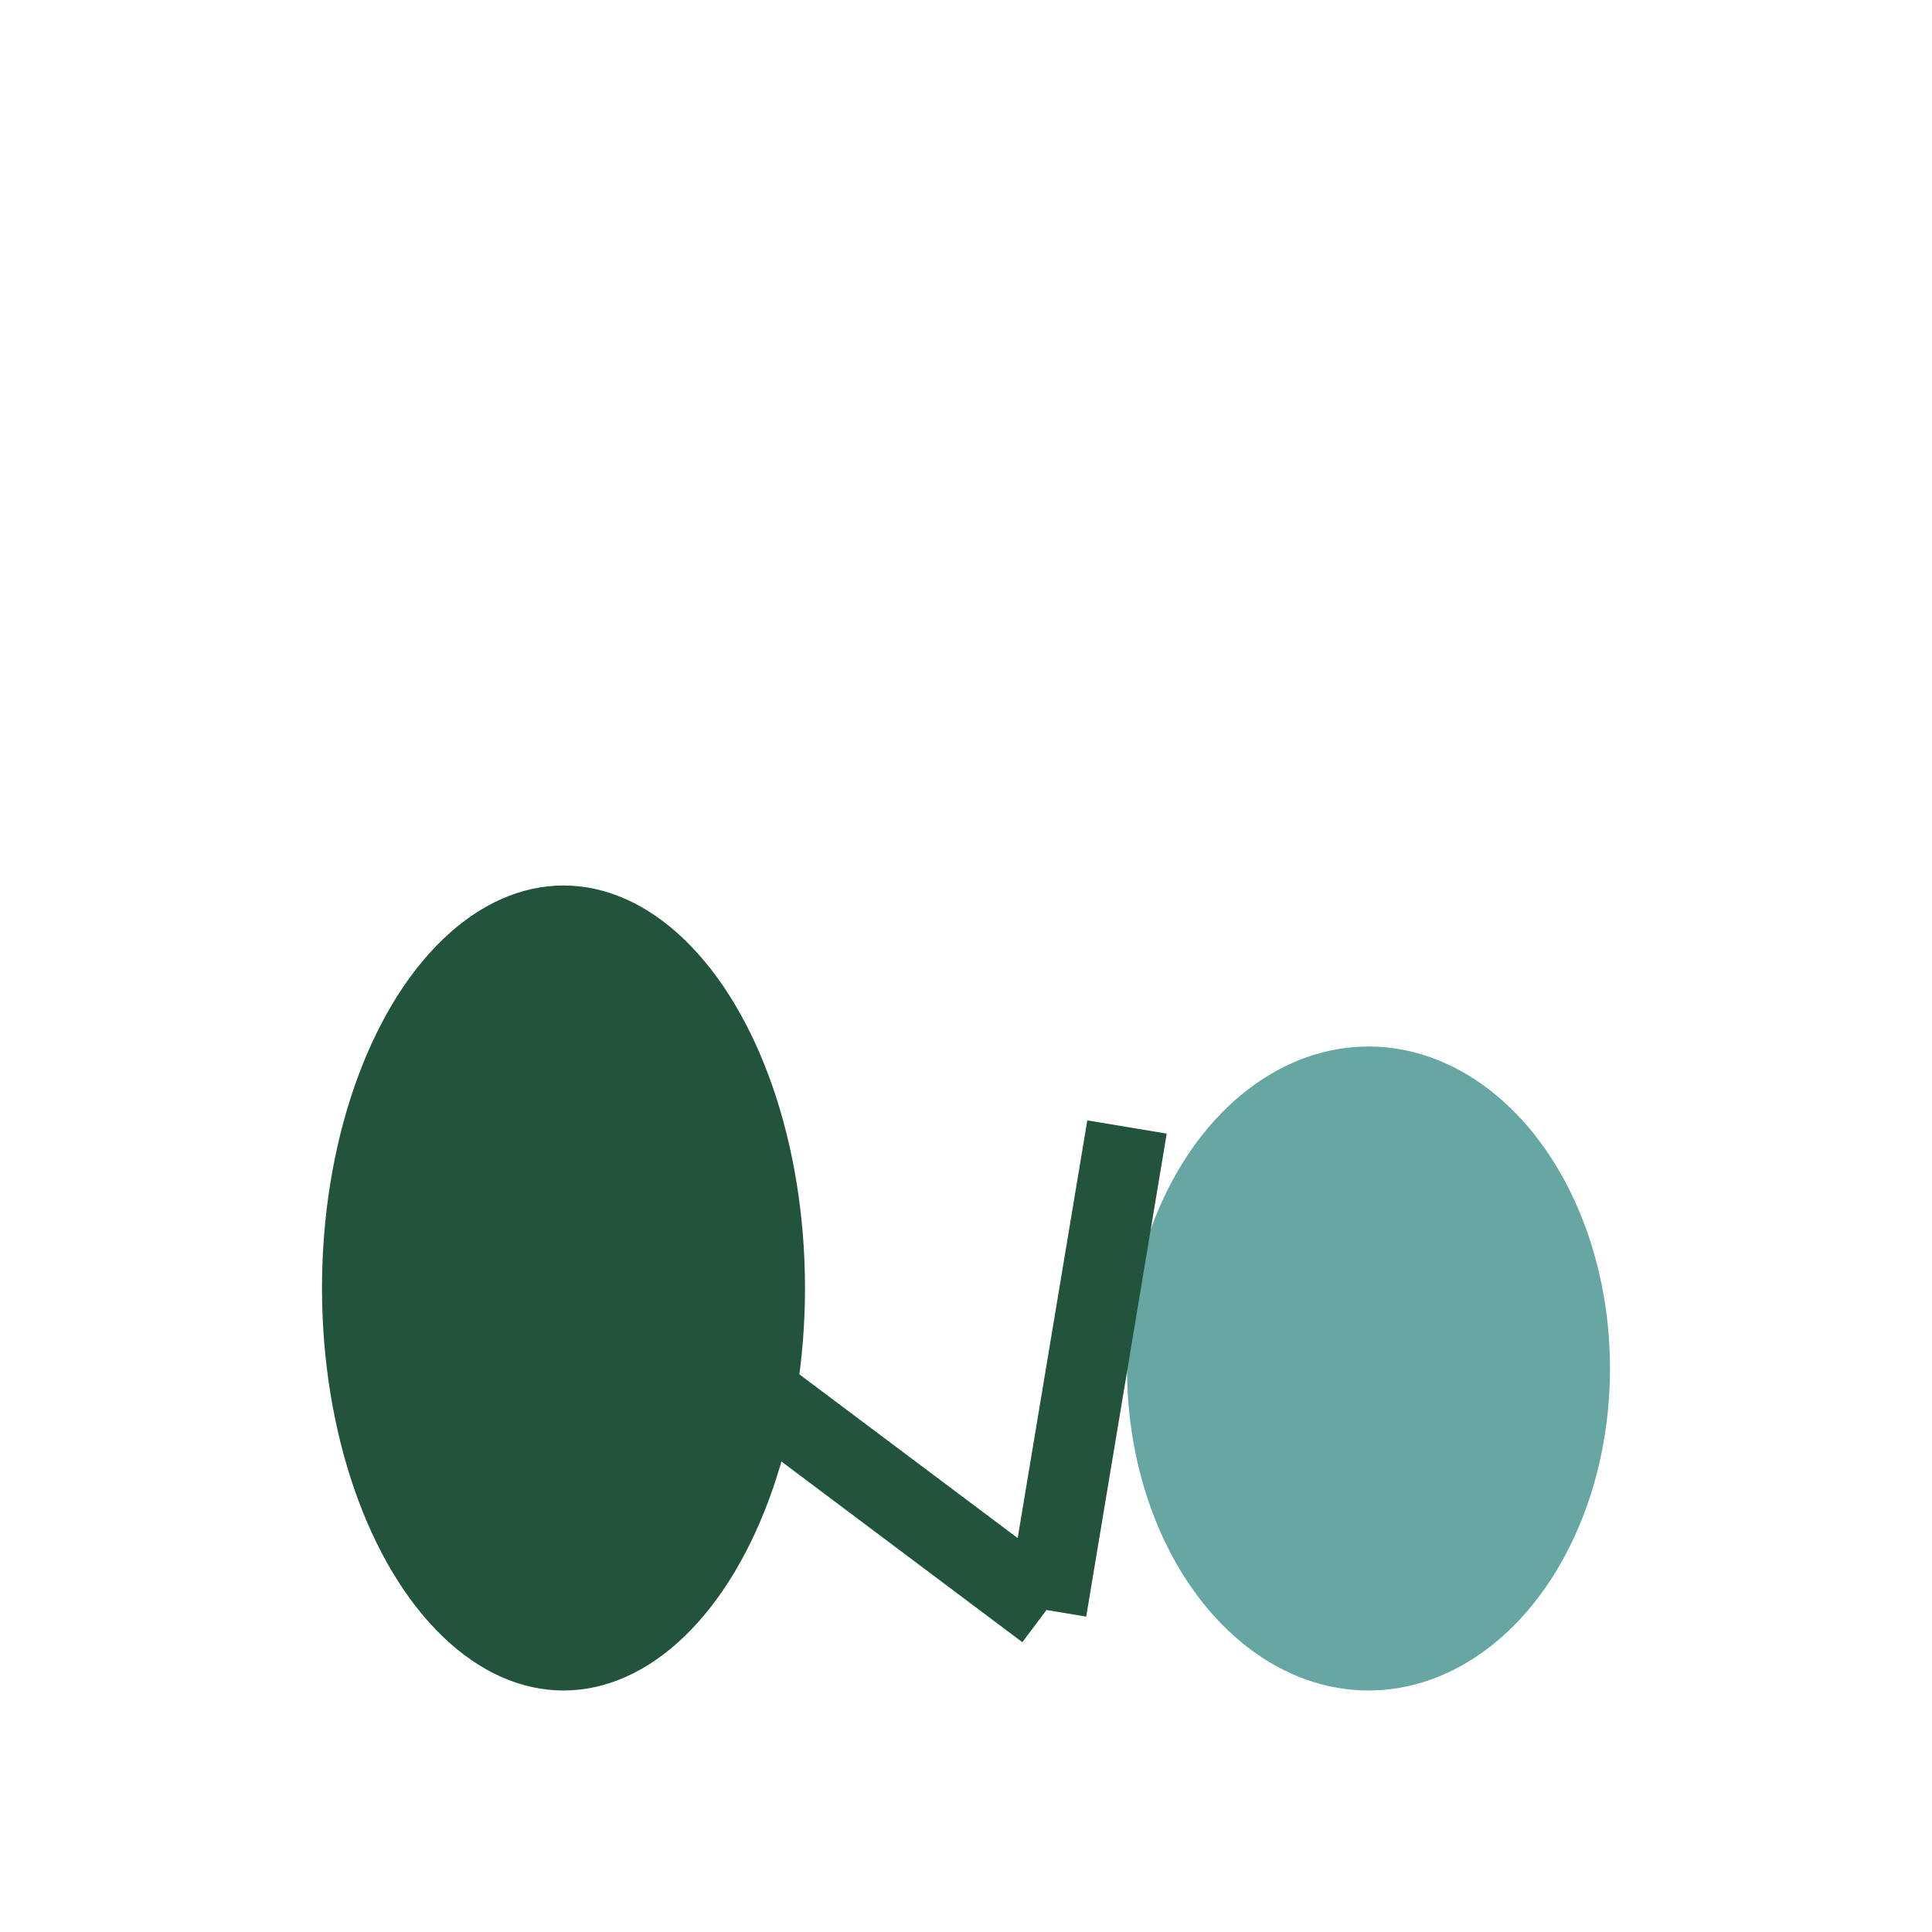
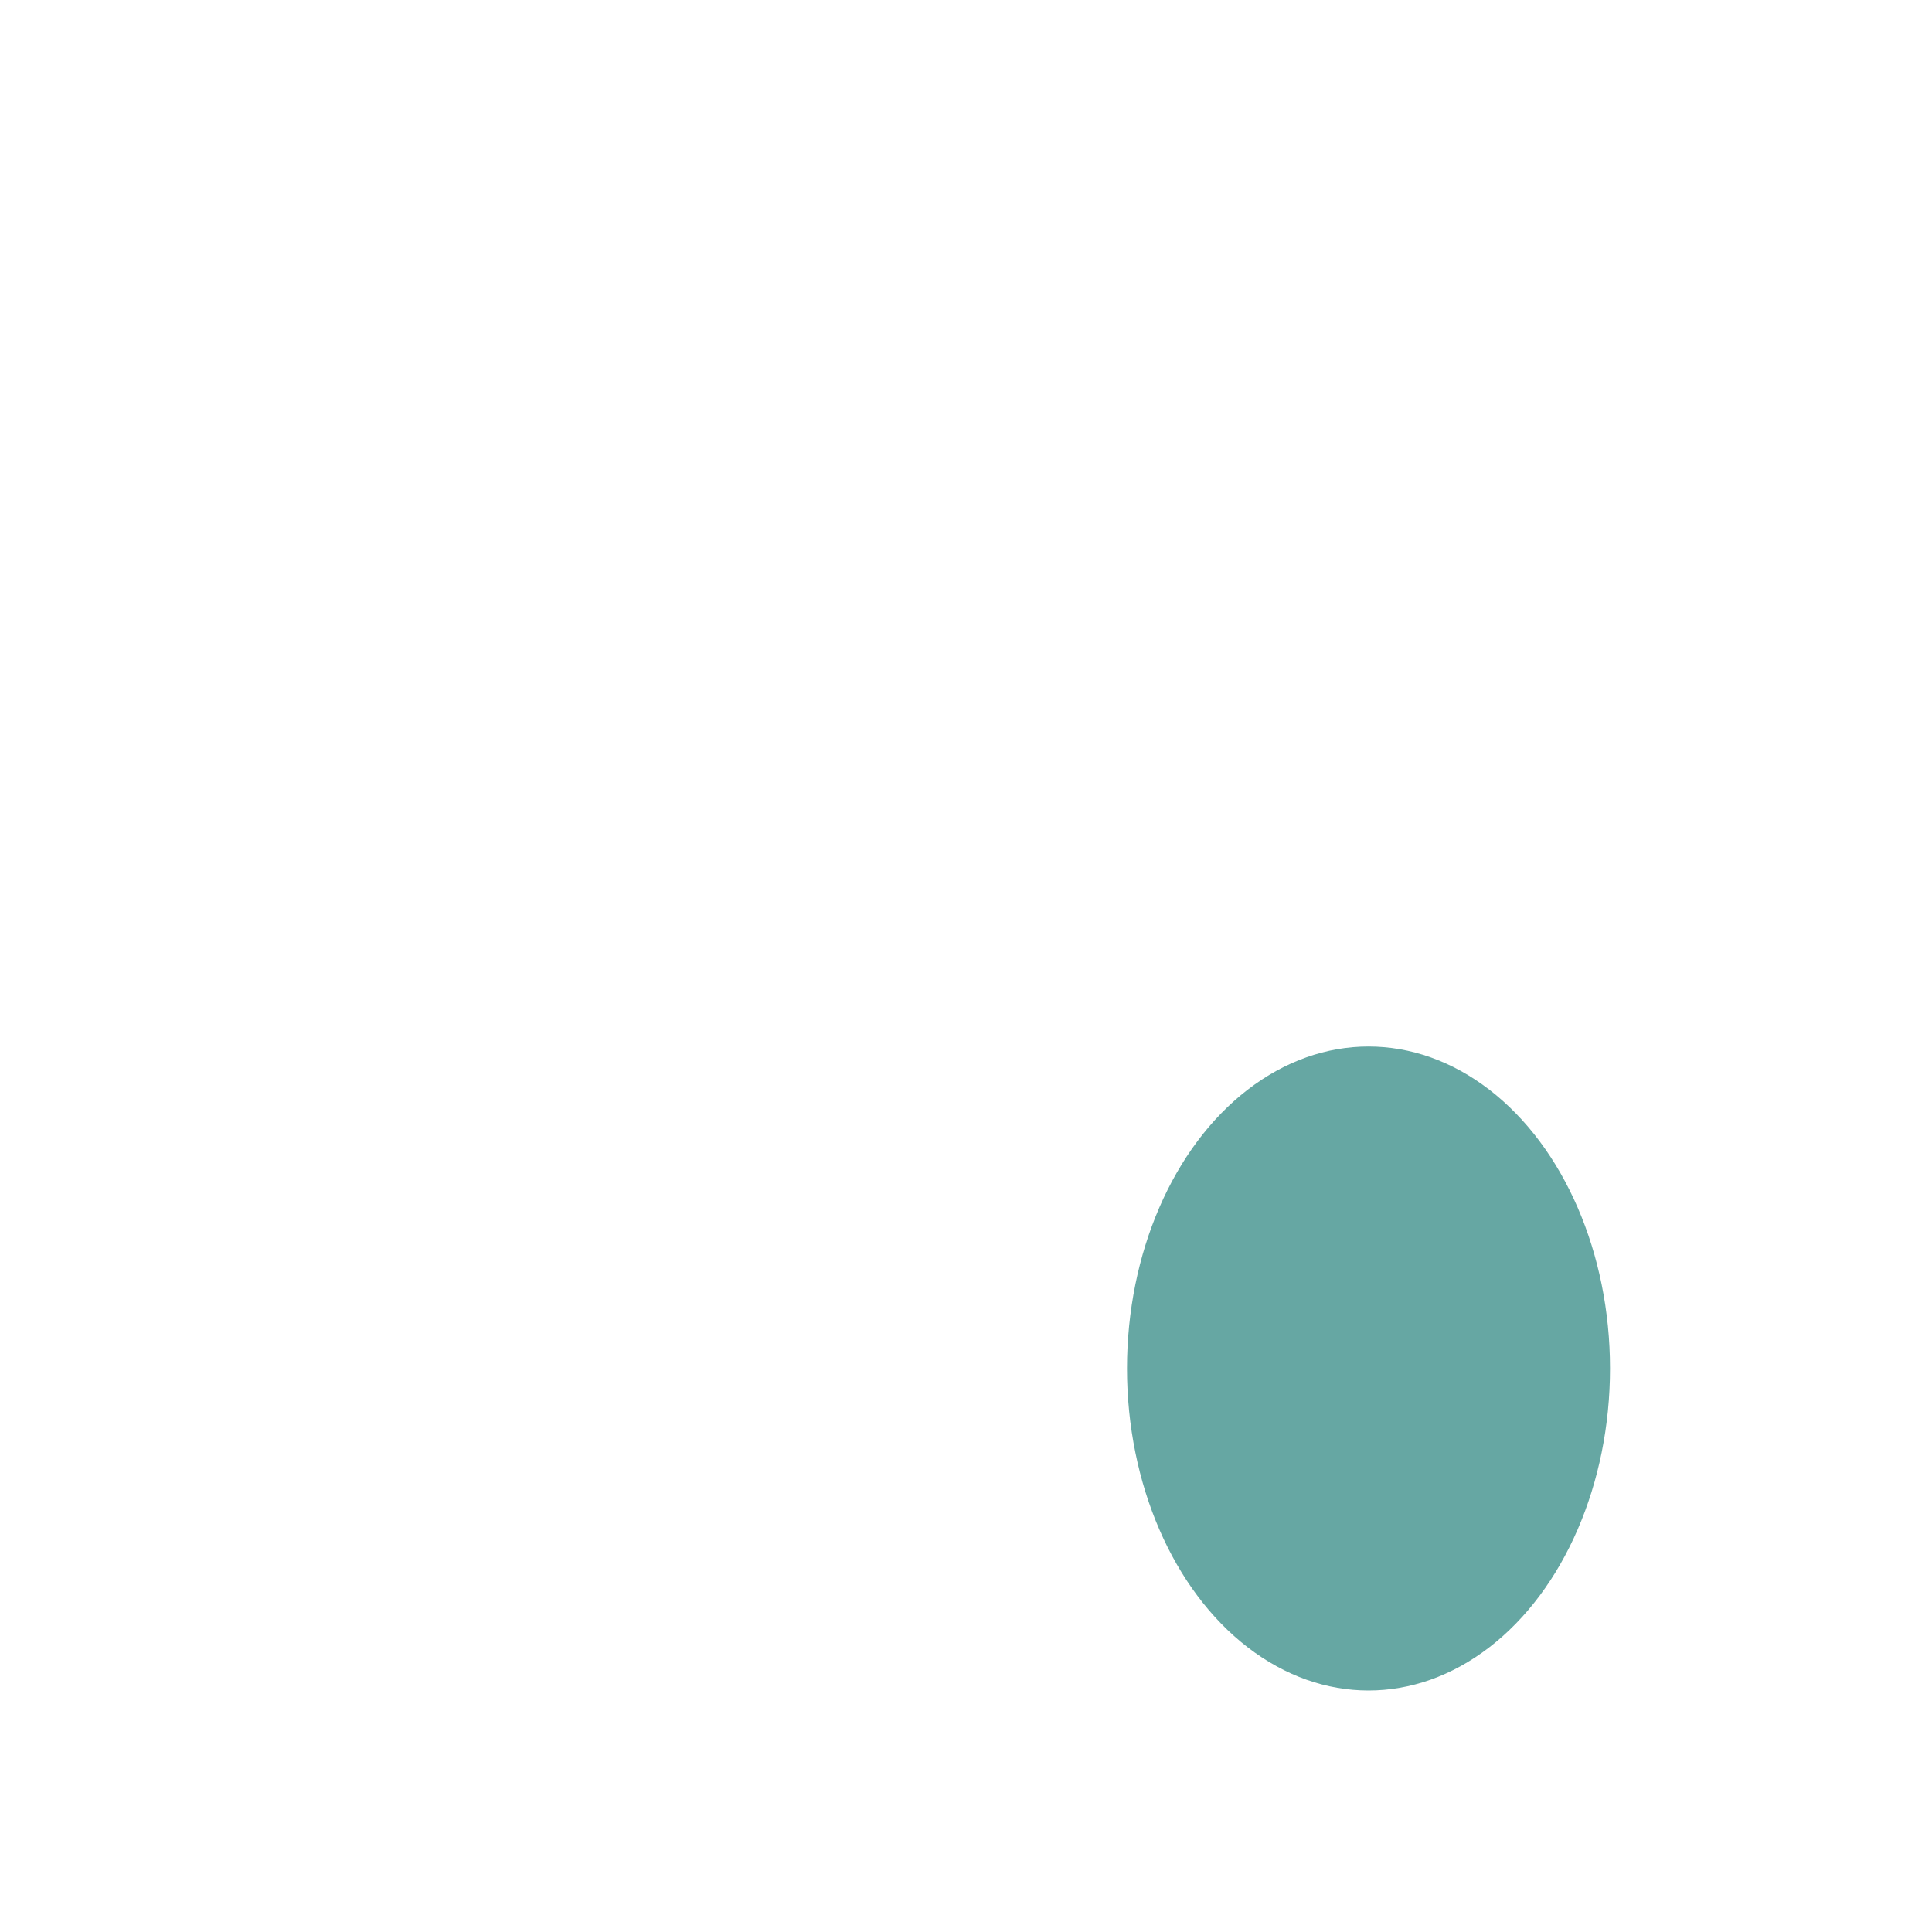
<svg xmlns="http://www.w3.org/2000/svg" width="24" height="24" viewBox="0 0 24 24">
-   <ellipse cx="7" cy="16" rx="3" ry="5" fill="#22543D" />
  <ellipse cx="17" cy="17" rx="3" ry="4" fill="#66A7A3" />
-   <path d="M13 20l-4-3m4 3l1-6" stroke="#22543D" stroke-width="1" fill="none" />
</svg>